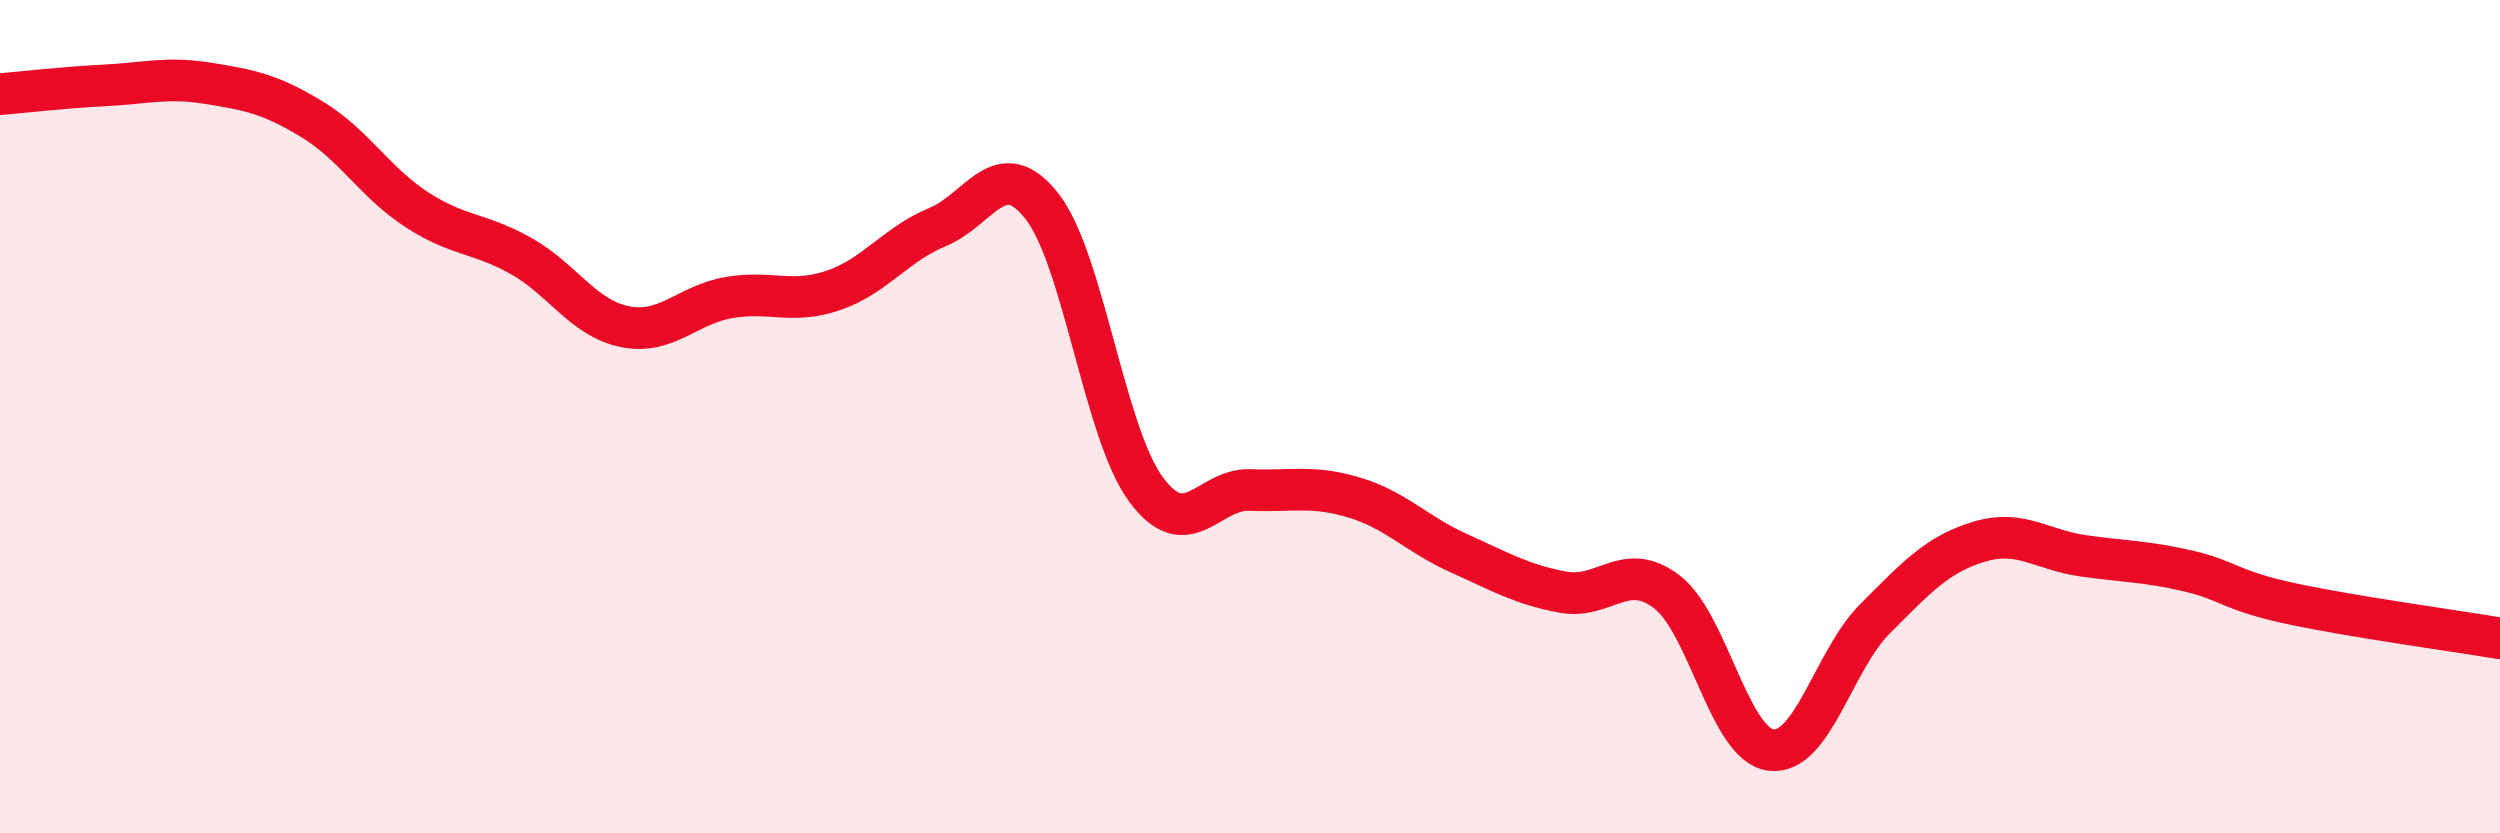
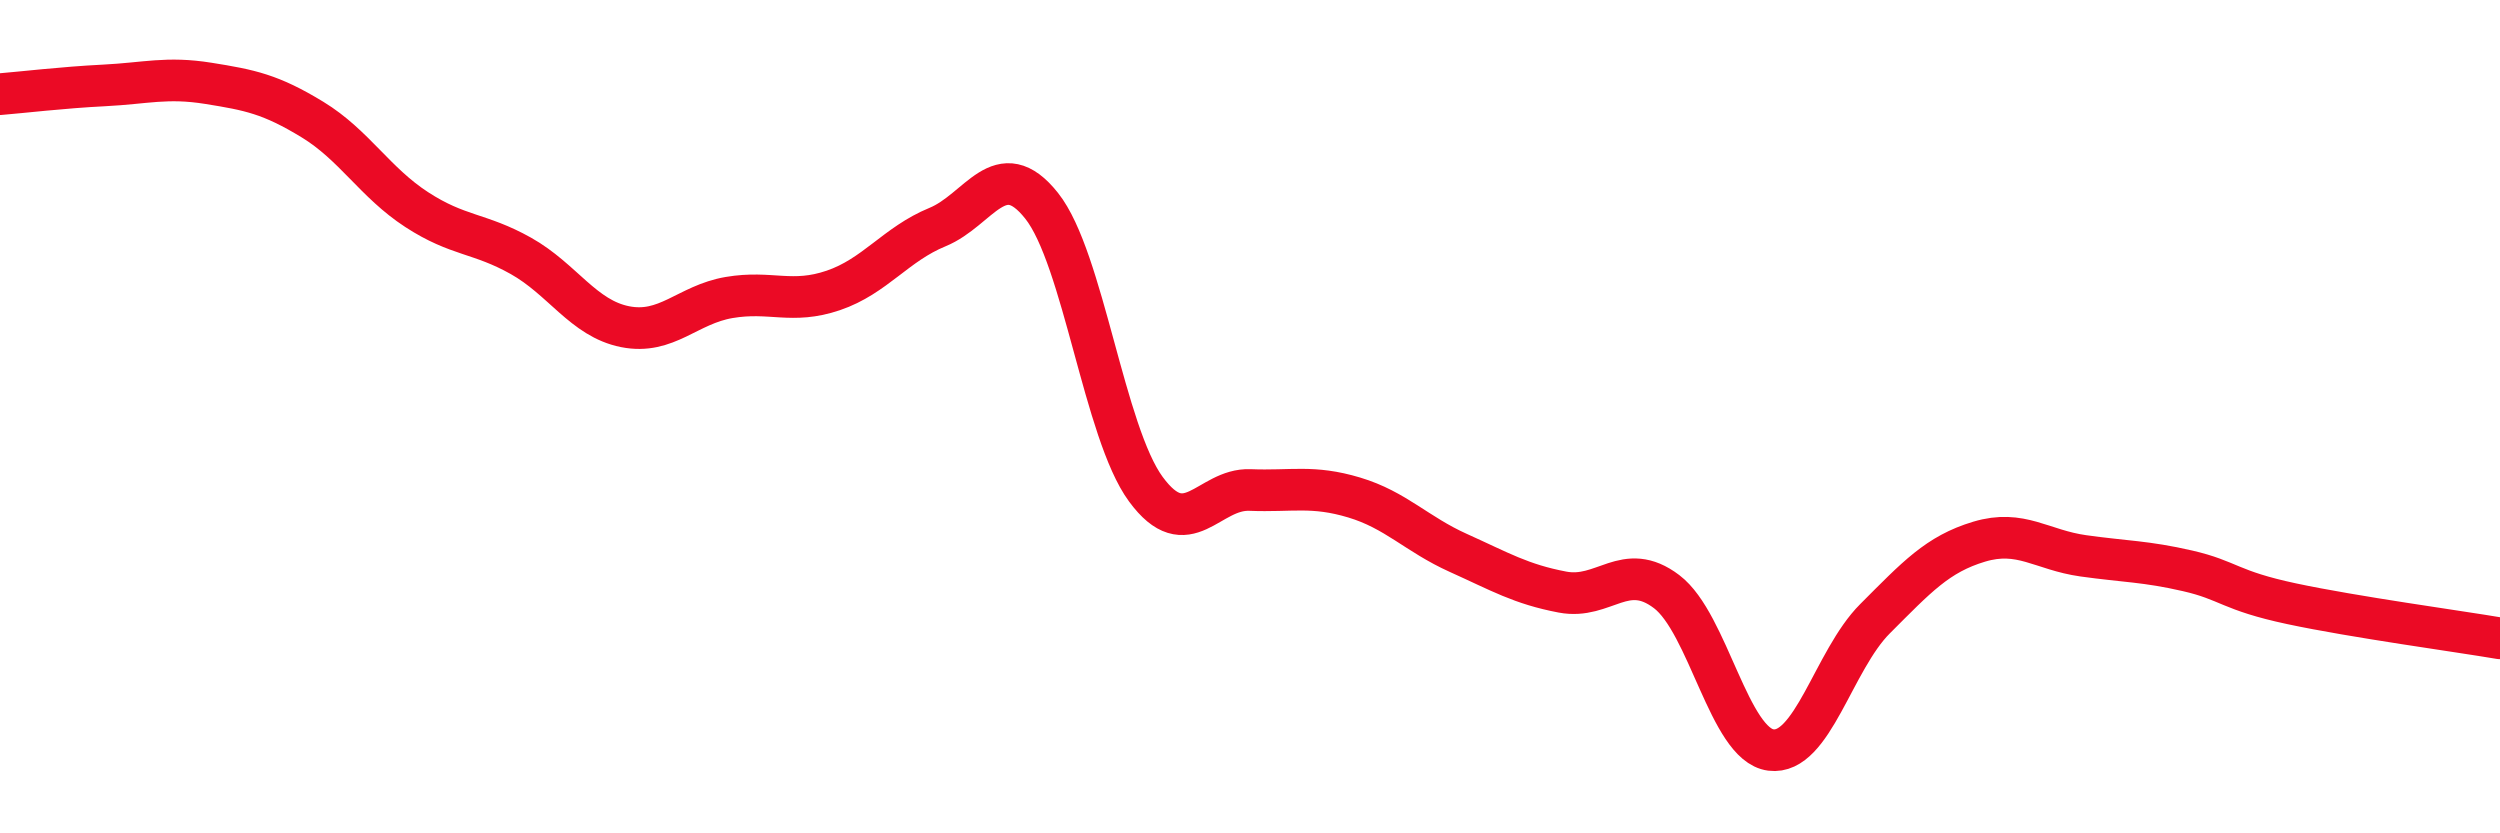
<svg xmlns="http://www.w3.org/2000/svg" width="60" height="20" viewBox="0 0 60 20">
-   <path d="M 0,2.26 C 0.5,2.22 1.5,2.1 2.5,2.05 C 3.5,2 4,1.84 5,2 C 6,2.16 6.5,2.26 7.5,2.87 C 8.5,3.48 9,4.38 10,5.03 C 11,5.68 11.5,5.58 12.5,6.14 C 13.5,6.7 14,7.64 15,7.84 C 16,8.04 16.5,7.31 17.5,7.14 C 18.5,6.97 19,7.31 20,6.97 C 21,6.63 21.5,5.86 22.5,5.45 C 23.5,5.04 24,3.68 25,4.94 C 26,6.2 26.5,10.38 27.5,11.74 C 28.5,13.1 29,11.72 30,11.76 C 31,11.8 31.5,11.64 32.5,11.94 C 33.5,12.24 34,12.82 35,13.27 C 36,13.72 36.5,14.02 37.5,14.21 C 38.5,14.4 39,13.44 40,14.2 C 41,14.96 41.5,17.87 42.5,18 C 43.5,18.13 44,15.85 45,14.85 C 46,13.85 46.5,13.3 47.5,13 C 48.5,12.7 49,13.2 50,13.34 C 51,13.48 51.5,13.47 52.5,13.7 C 53.5,13.93 53.5,14.17 55,14.49 C 56.5,14.81 59,15.15 60,15.32L60 20L0 20Z" fill="#EB0A25" opacity="0.1" stroke-linecap="round" stroke-linejoin="round" />
  <path d="M 0,2.26 C 0.5,2.22 1.5,2.1 2.5,2.05 C 3.5,2 4,1.84 5,2 C 6,2.16 6.5,2.26 7.5,2.87 C 8.5,3.48 9,4.38 10,5.03 C 11,5.68 11.5,5.58 12.5,6.14 C 13.5,6.7 14,7.64 15,7.84 C 16,8.04 16.5,7.31 17.5,7.14 C 18.5,6.97 19,7.31 20,6.97 C 21,6.63 21.5,5.86 22.5,5.45 C 23.5,5.04 24,3.68 25,4.94 C 26,6.2 26.5,10.38 27.5,11.74 C 28.5,13.1 29,11.72 30,11.76 C 31,11.8 31.5,11.64 32.5,11.94 C 33.5,12.24 34,12.82 35,13.27 C 36,13.72 36.5,14.02 37.5,14.21 C 38.5,14.4 39,13.44 40,14.2 C 41,14.96 41.5,17.87 42.5,18 C 43.5,18.13 44,15.85 45,14.85 C 46,13.85 46.5,13.3 47.5,13 C 48.5,12.7 49,13.2 50,13.34 C 51,13.48 51.5,13.47 52.5,13.7 C 53.5,13.93 53.5,14.17 55,14.49 C 56.5,14.81 59,15.15 60,15.32" stroke="#EB0A25" stroke-width="1" fill="none" stroke-linecap="round" stroke-linejoin="round" />
</svg>